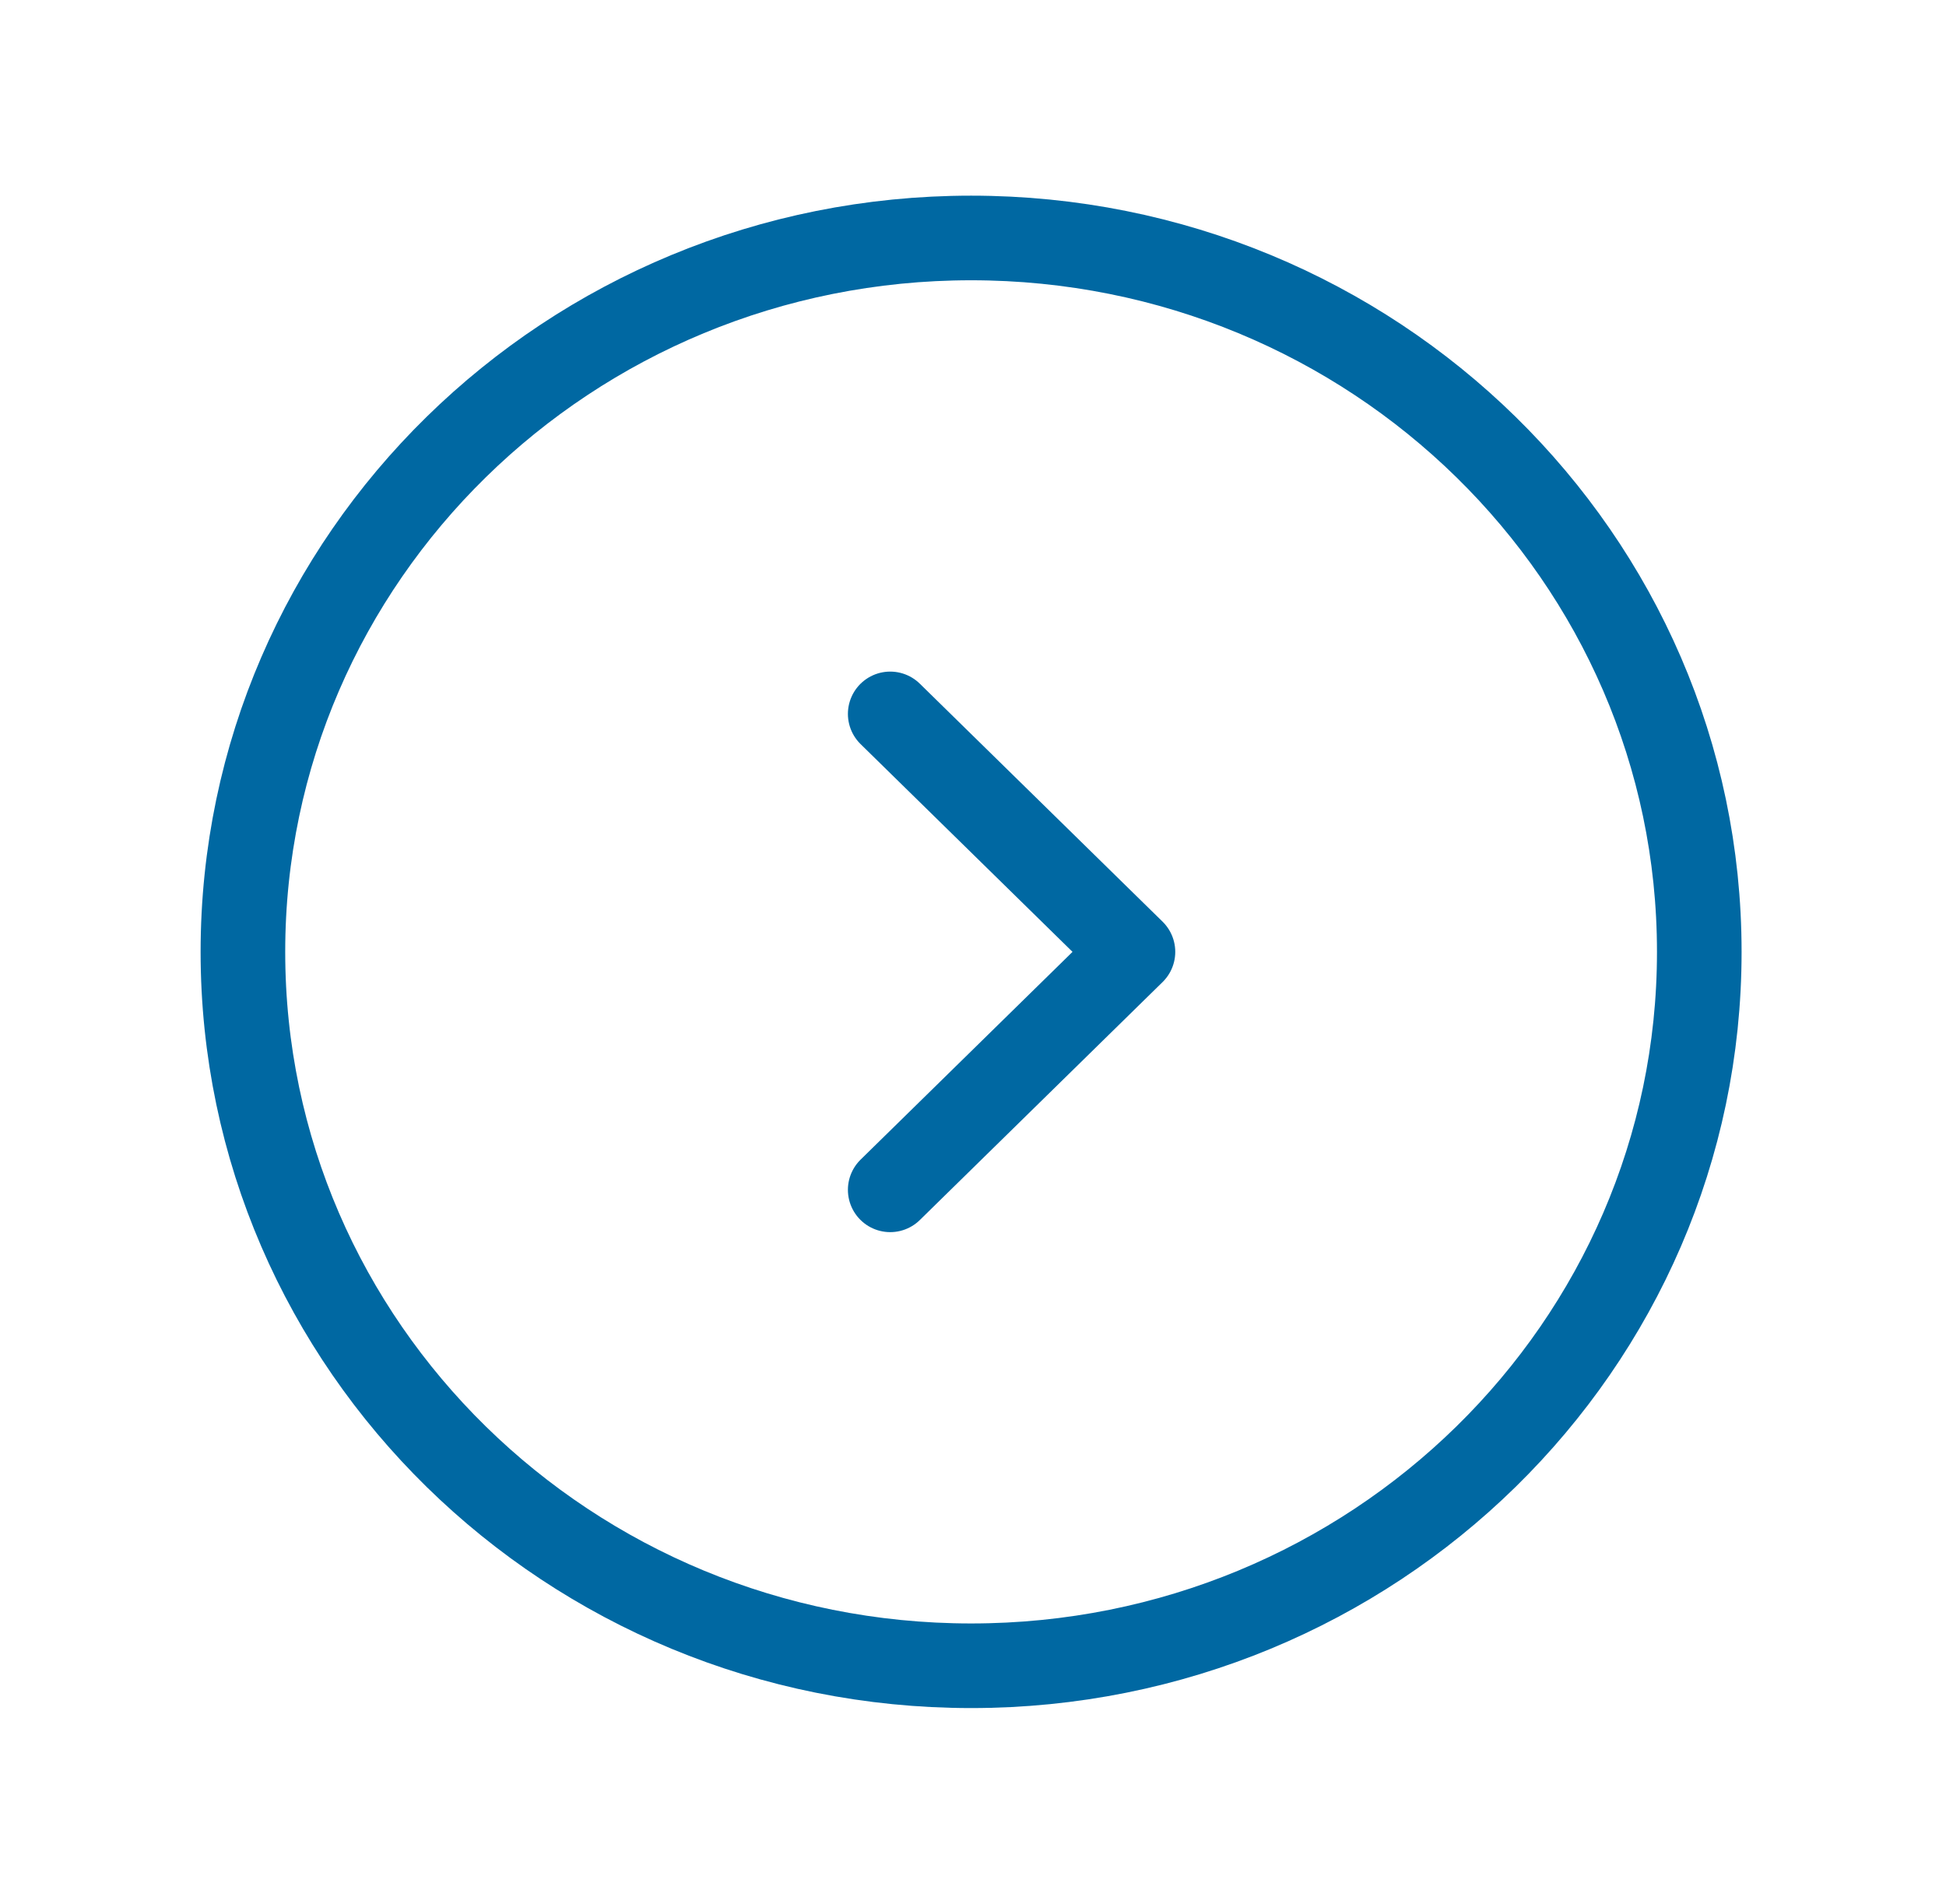
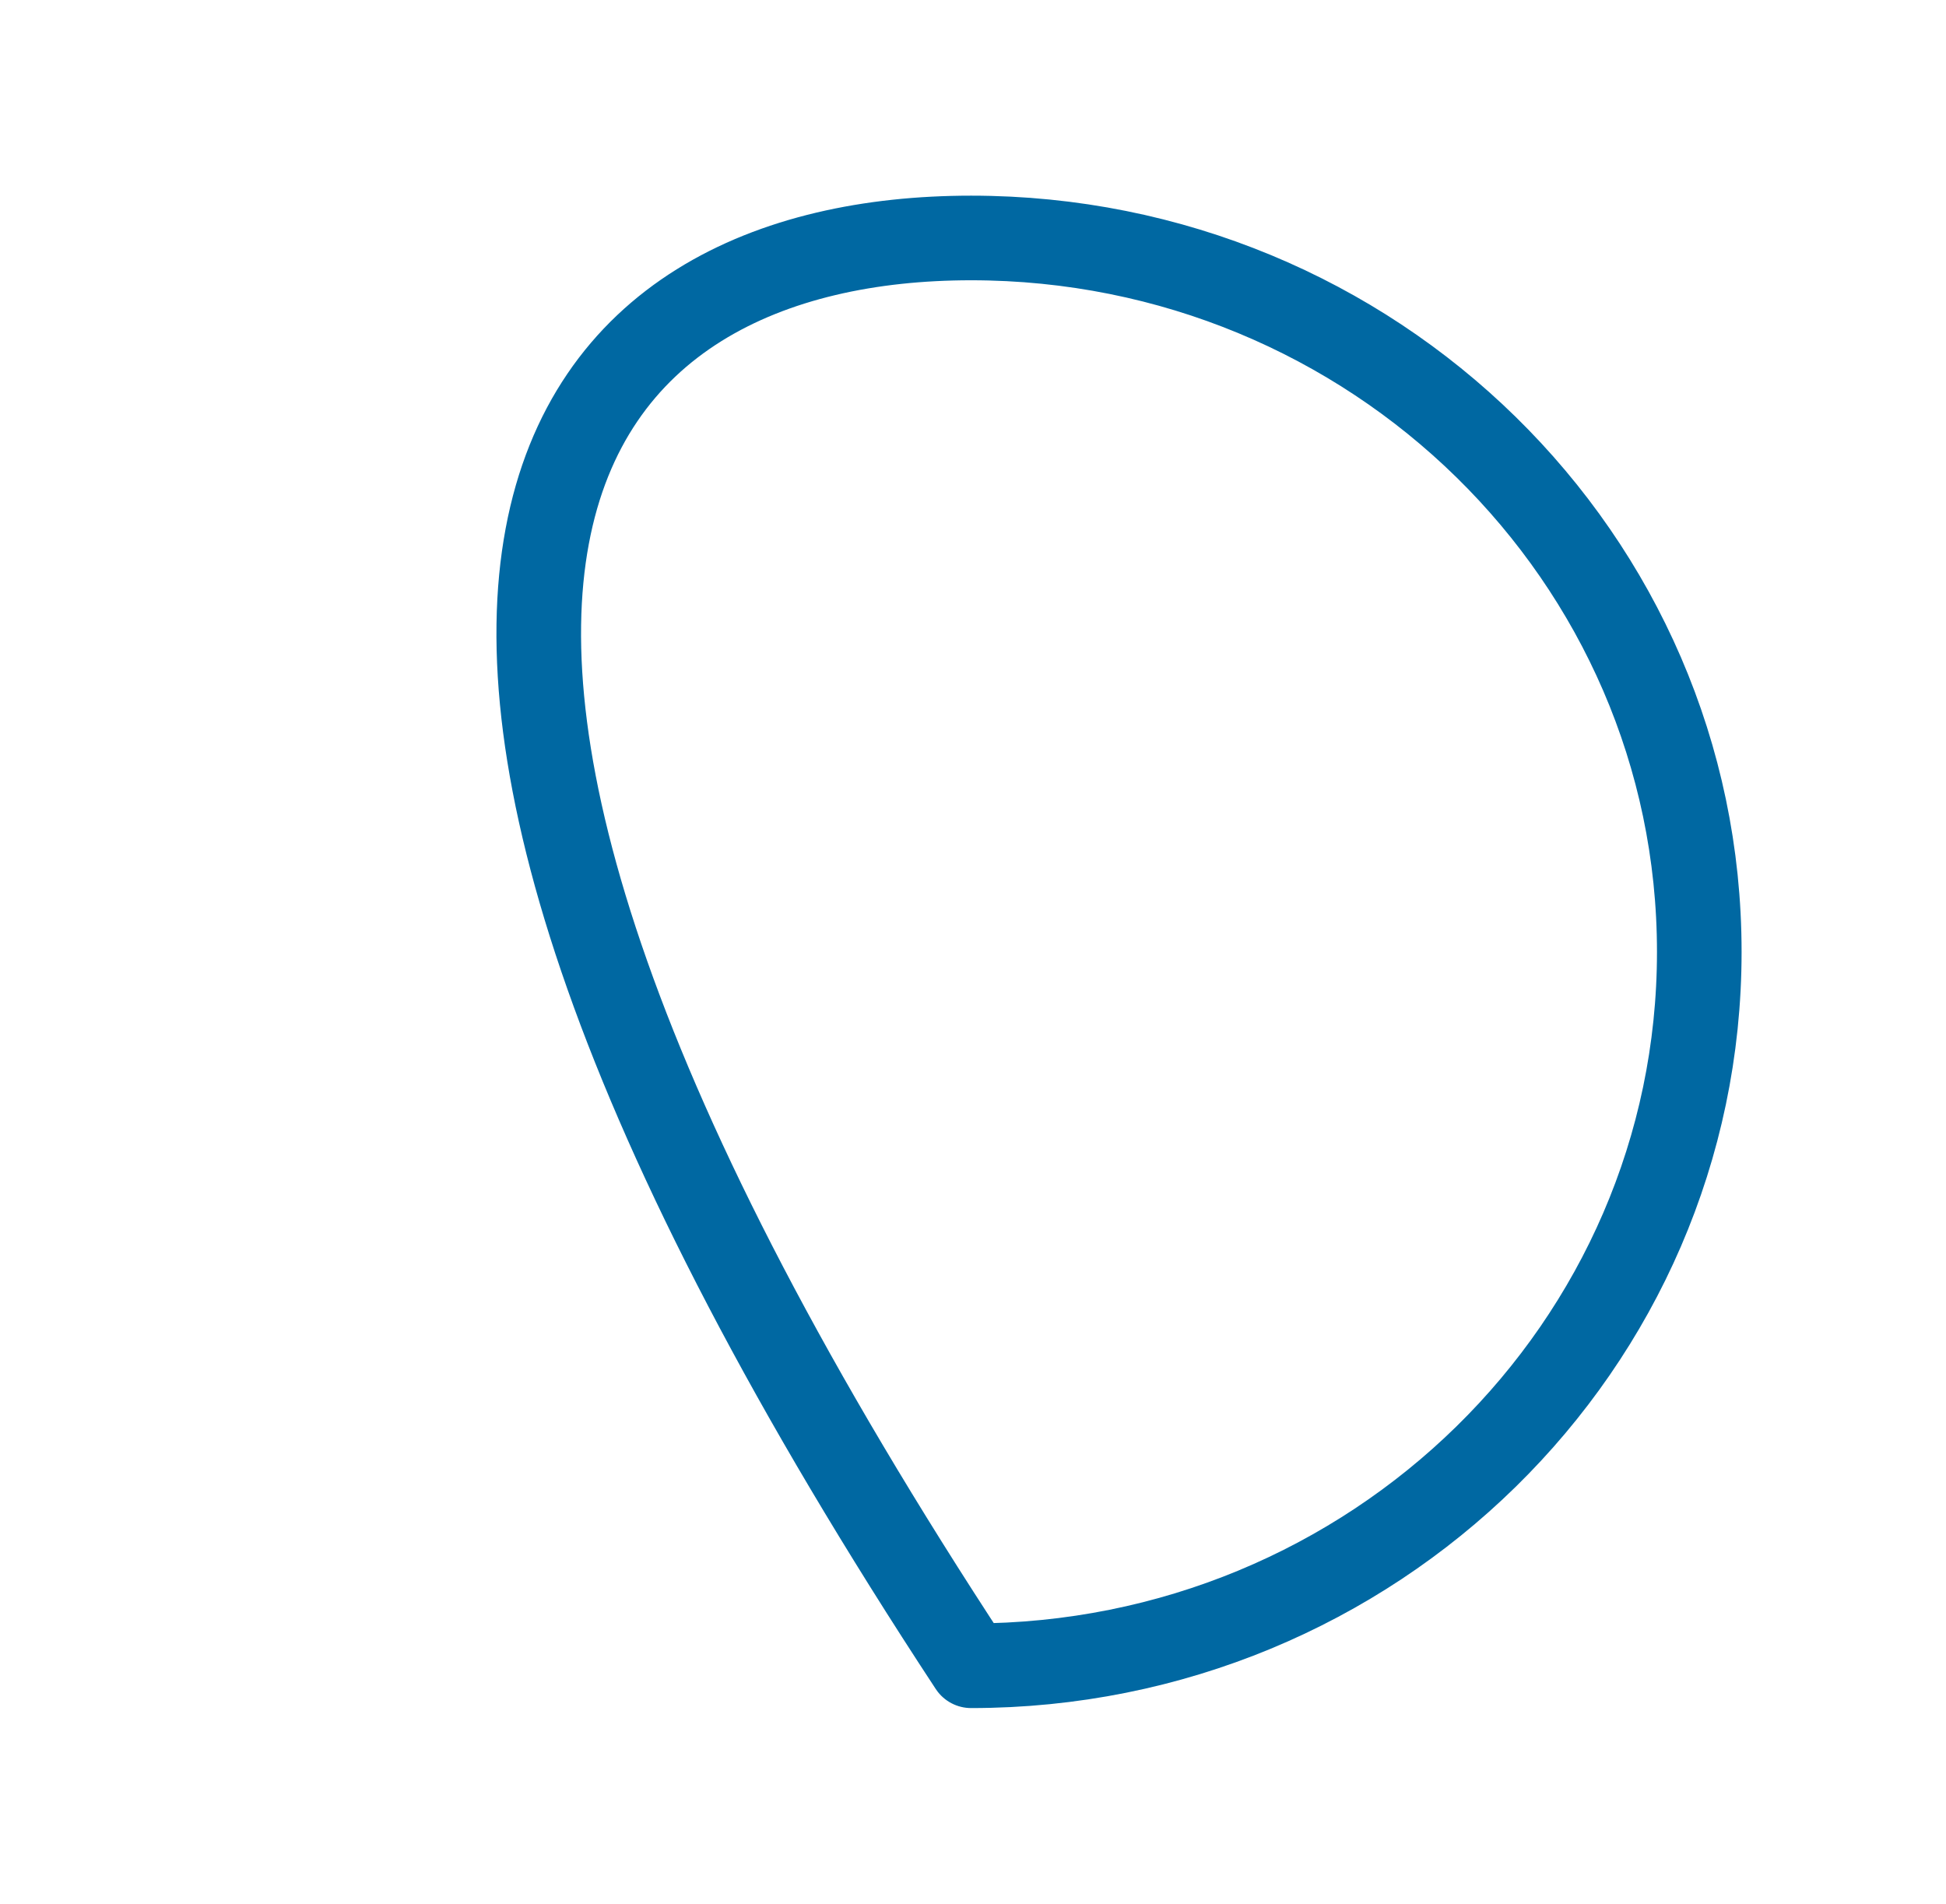
<svg xmlns="http://www.w3.org/2000/svg" width="46" height="45" viewBox="0 0 46 45" fill="none">
-   <path d="M22.955 5.625C32.462 5.625 40.168 13.18 40.168 22.5C40.168 31.82 32.462 39.375 22.955 39.375C13.449 39.375 5.742 31.82 5.742 22.5C5.742 13.18 13.449 5.625 22.955 5.625Z" stroke="#0068A2" stroke-width="2" stroke-linecap="round" stroke-linejoin="round" />
-   <path d="M21.043 28.125L26.781 22.5L21.043 16.875" stroke="#0068A2" stroke-width="2" stroke-linecap="round" stroke-linejoin="round" />
+   <path d="M22.955 5.625C32.462 5.625 40.168 13.18 40.168 22.5C40.168 31.82 32.462 39.375 22.955 39.375C5.742 13.18 13.449 5.625 22.955 5.625Z" stroke="#0068A2" stroke-width="2" stroke-linecap="round" stroke-linejoin="round" />
</svg>